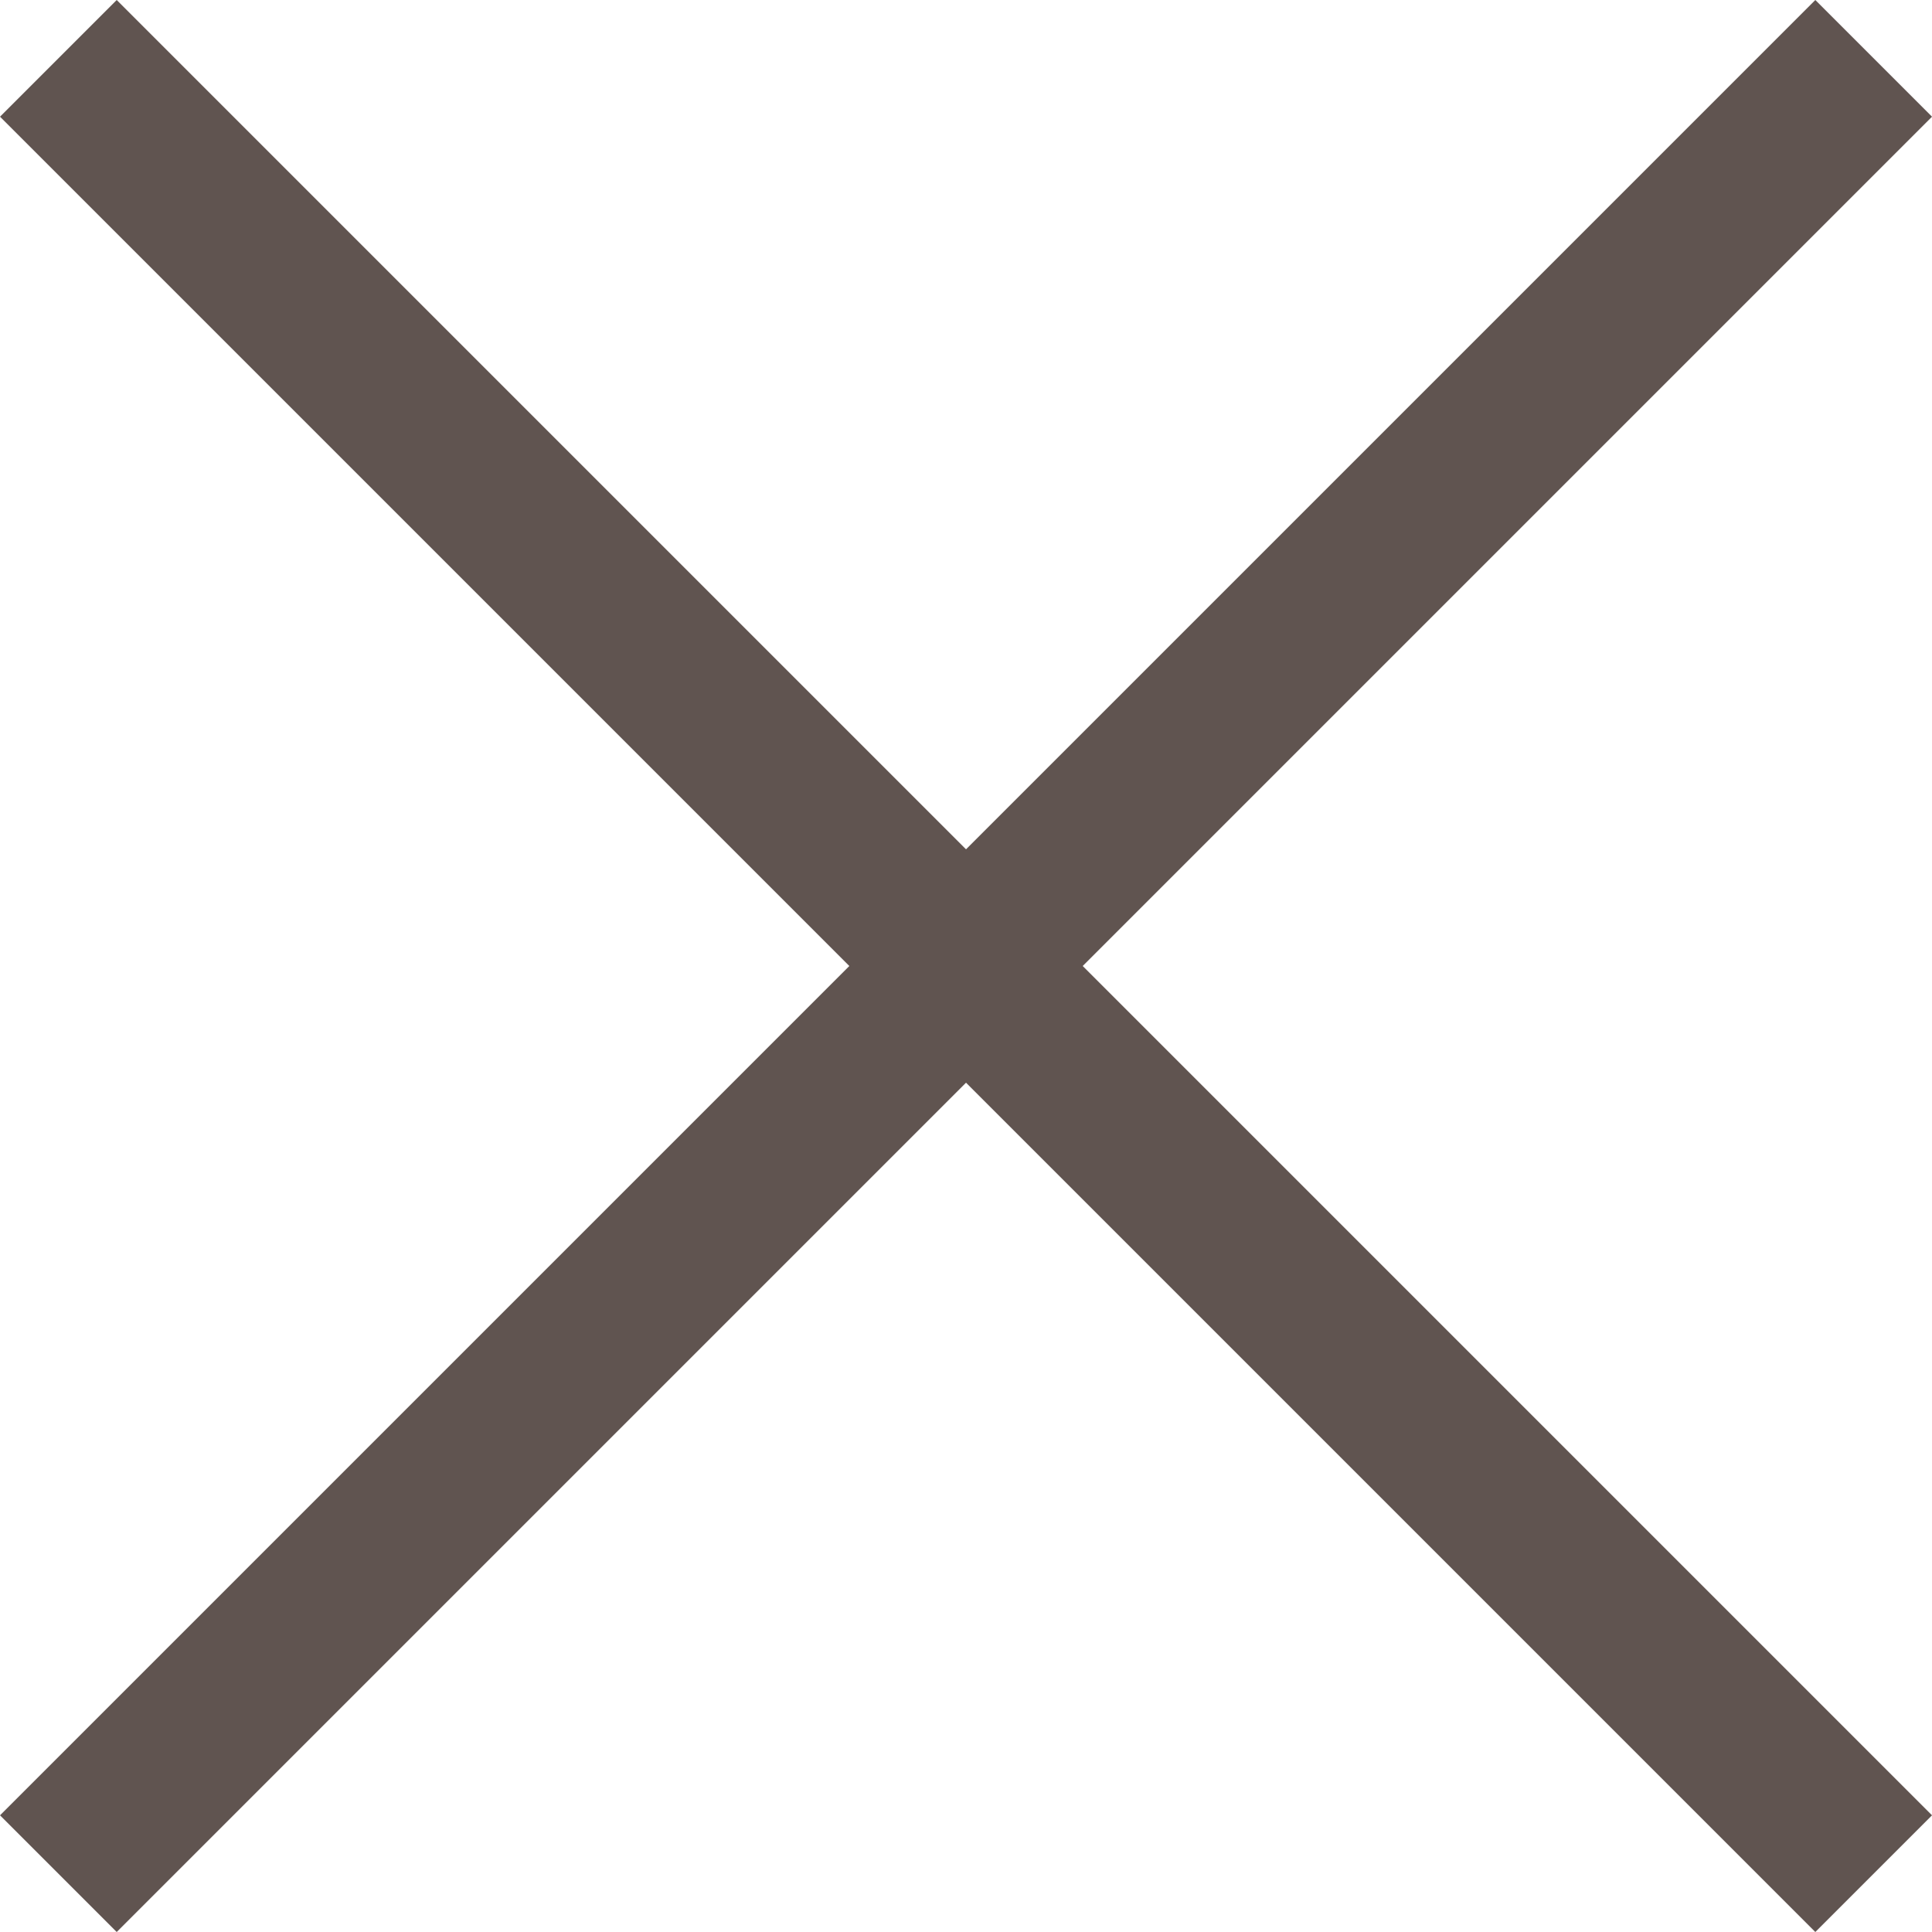
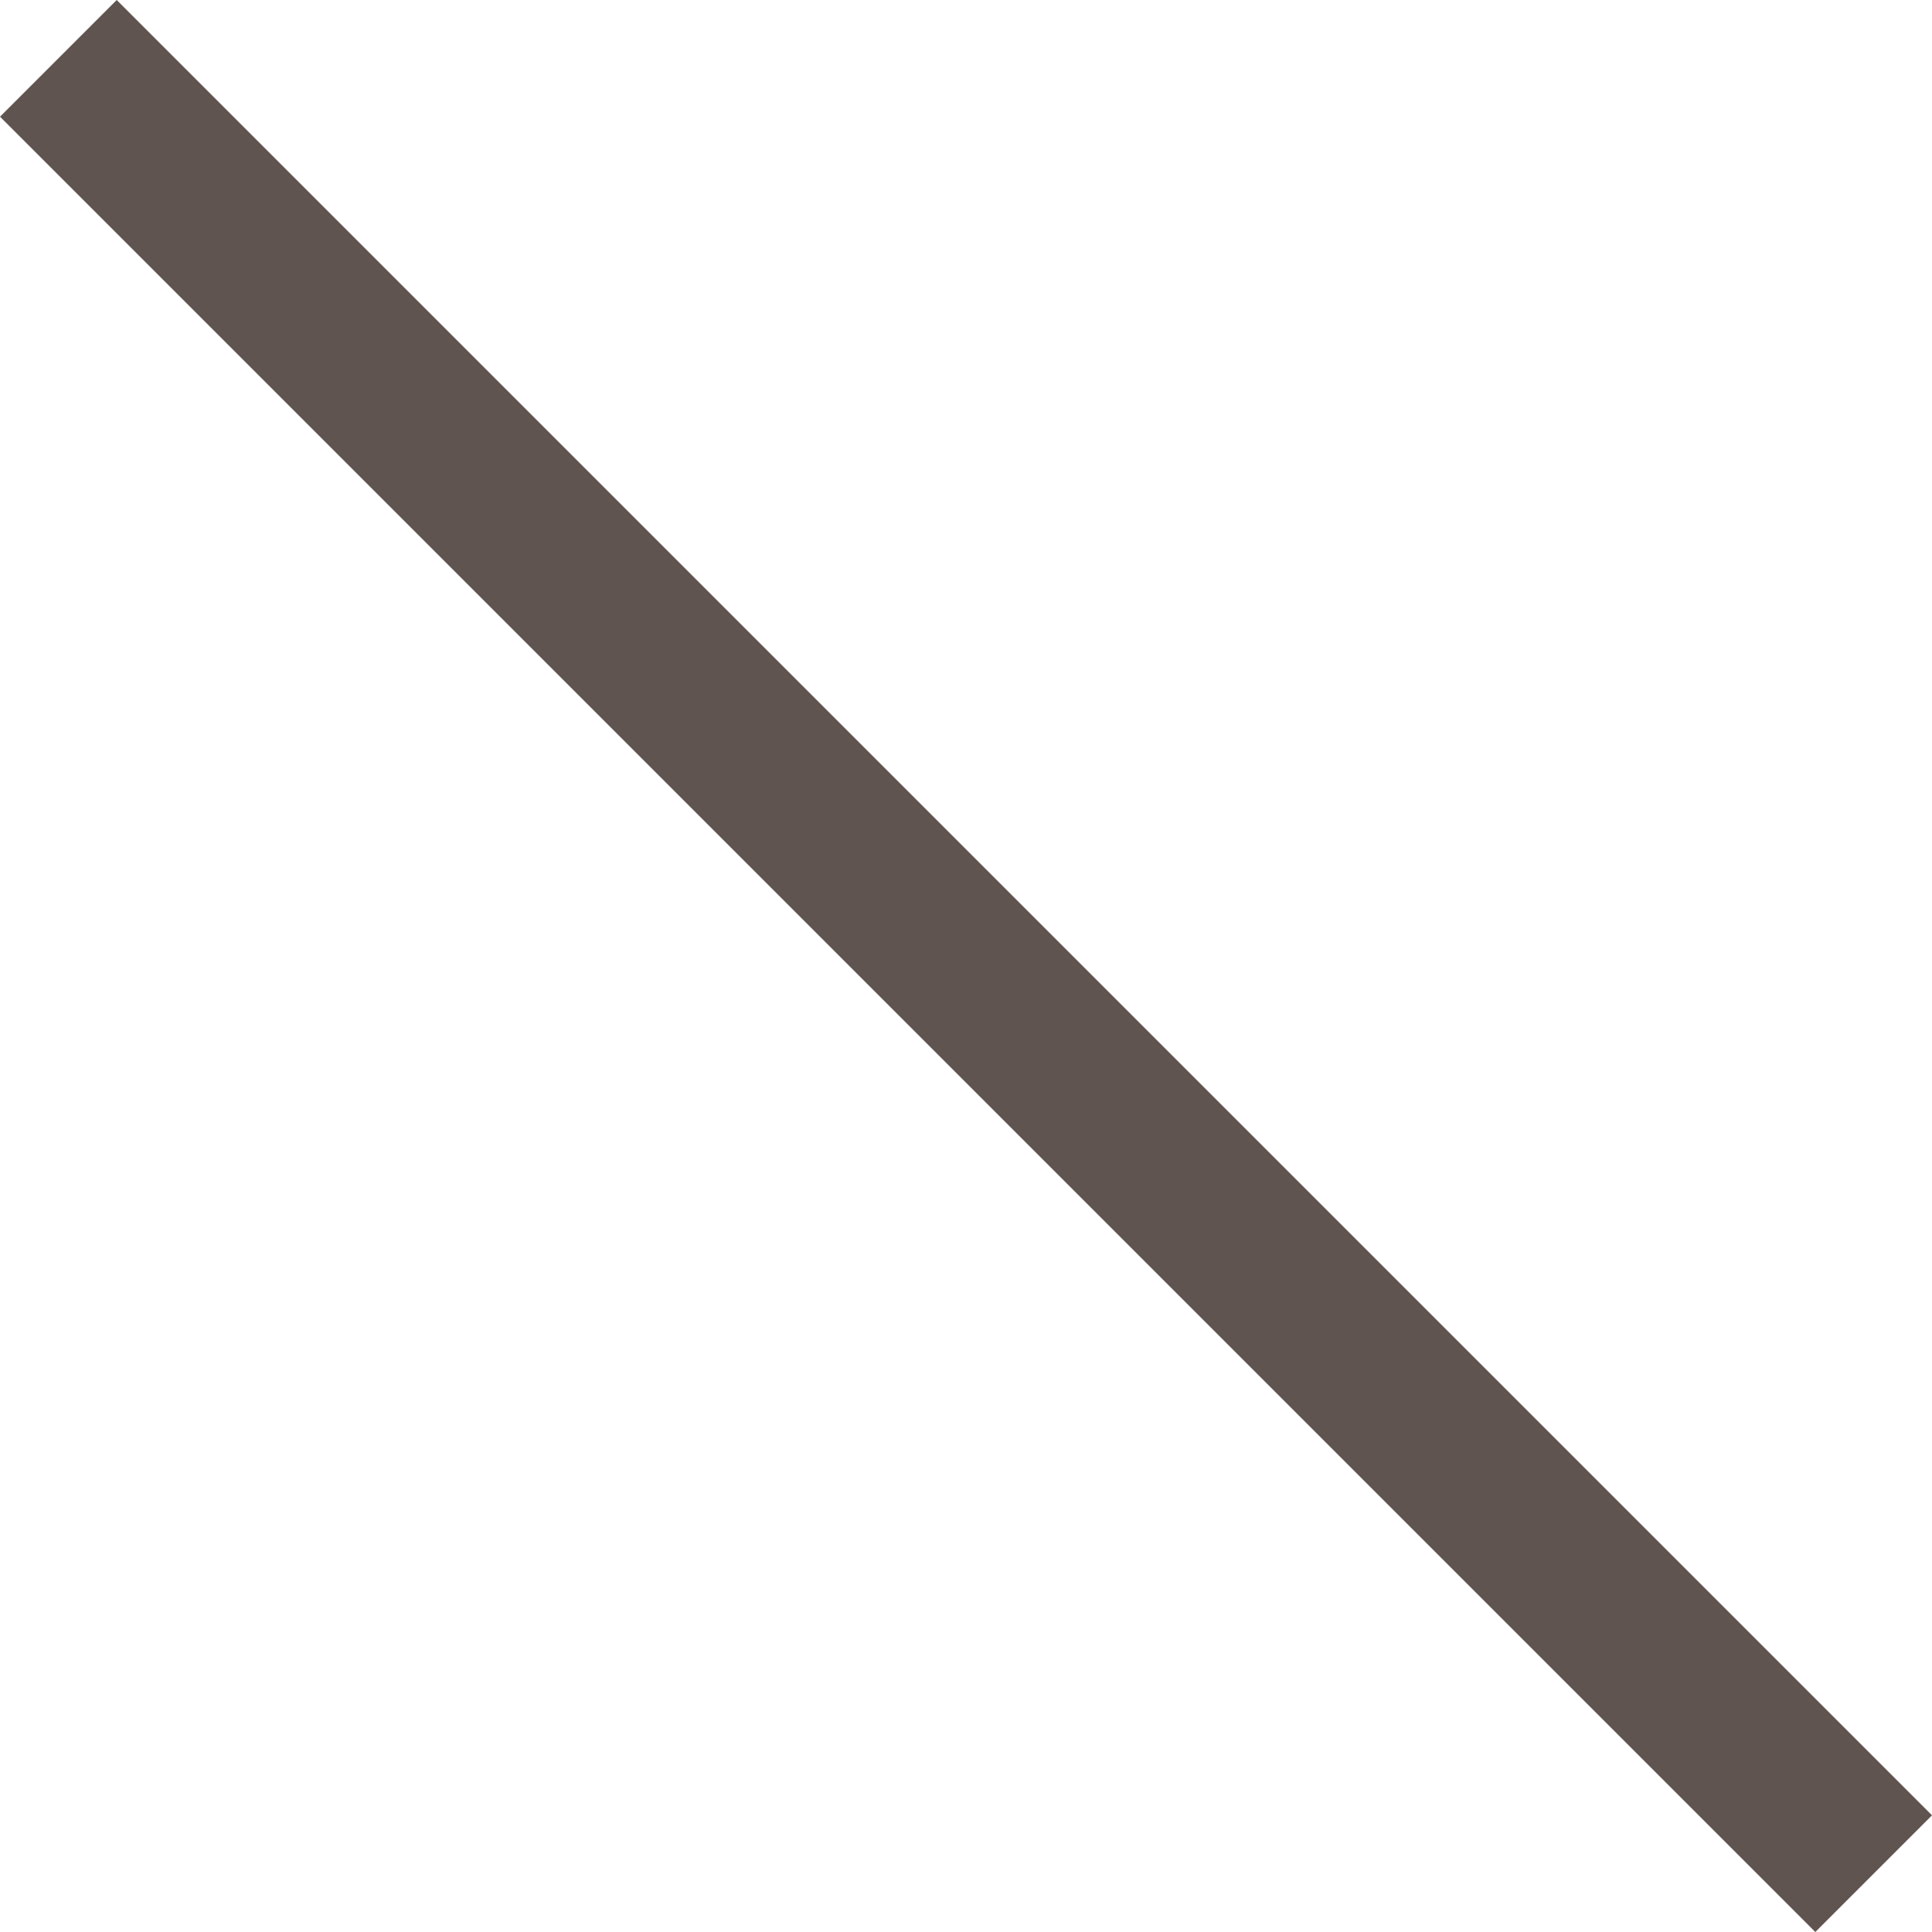
<svg xmlns="http://www.w3.org/2000/svg" height="117.071" viewBox="0 0 117.071 117.071" width="117.071">
  <g fill="none" stroke="#605450" stroke-width="10">
    <path d="m3.536 3.536 110 110" />
-     <path d="m113.536 3.536-110 110" />
  </g>
</svg>